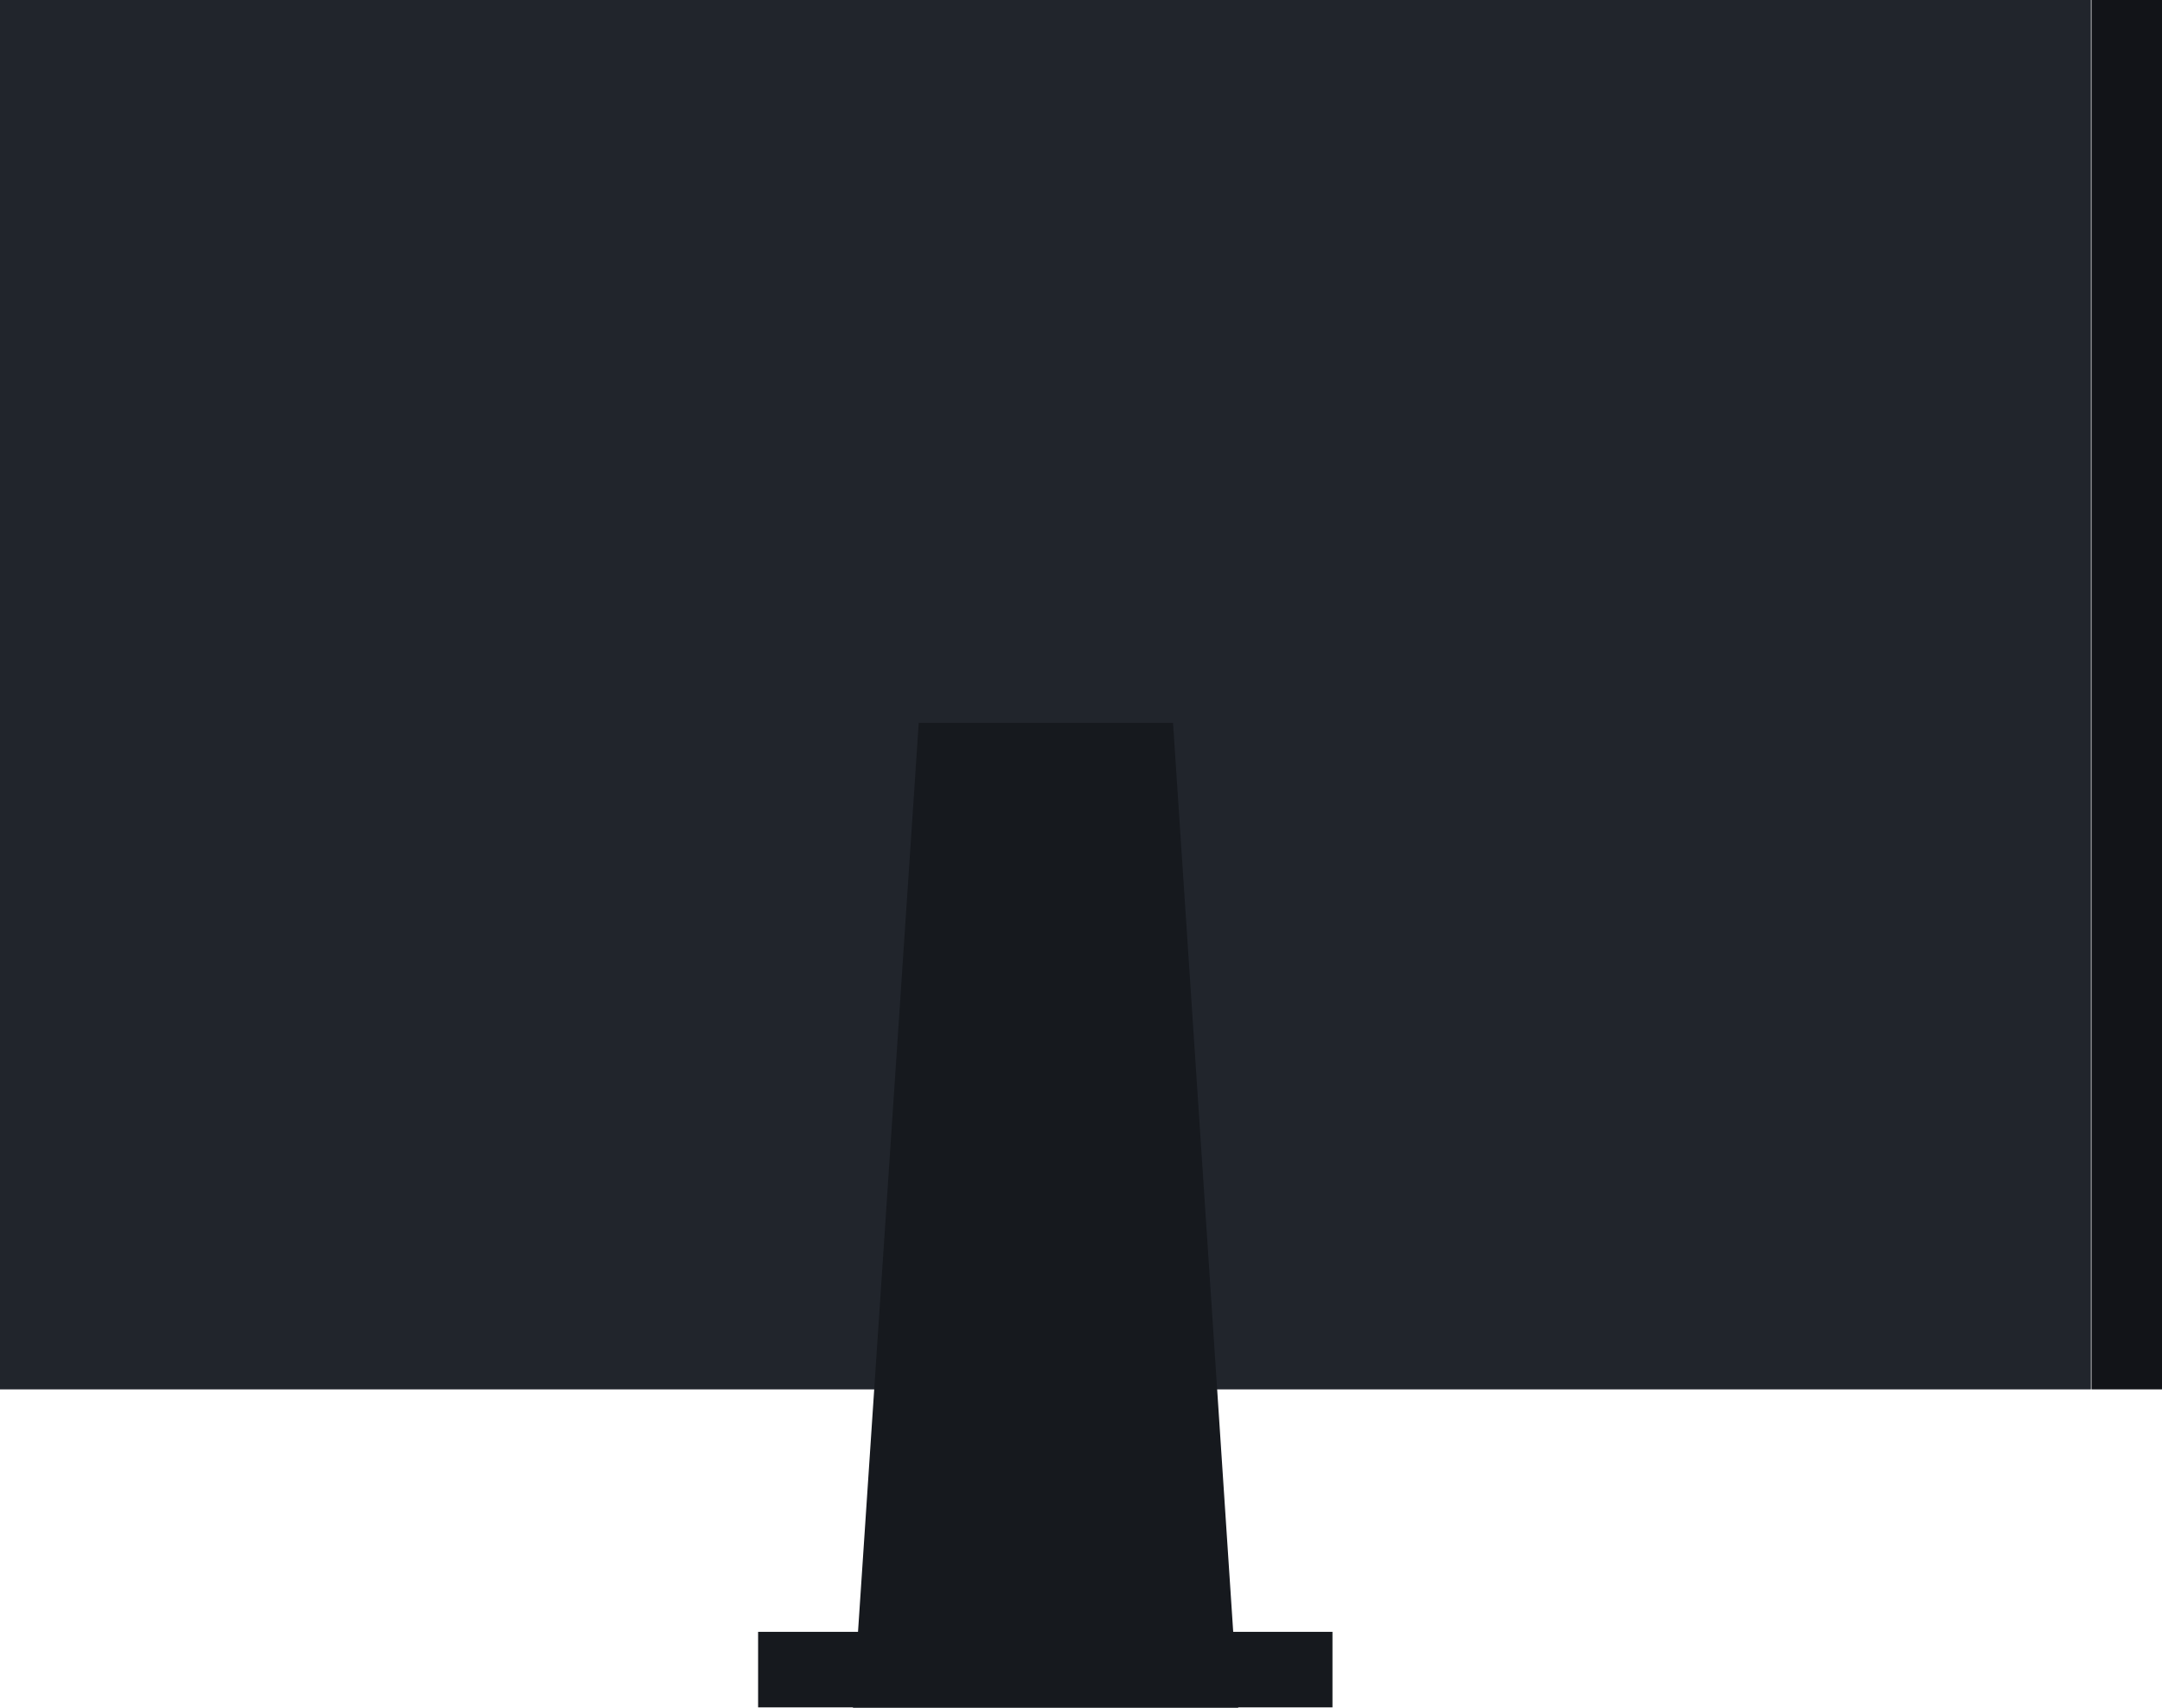
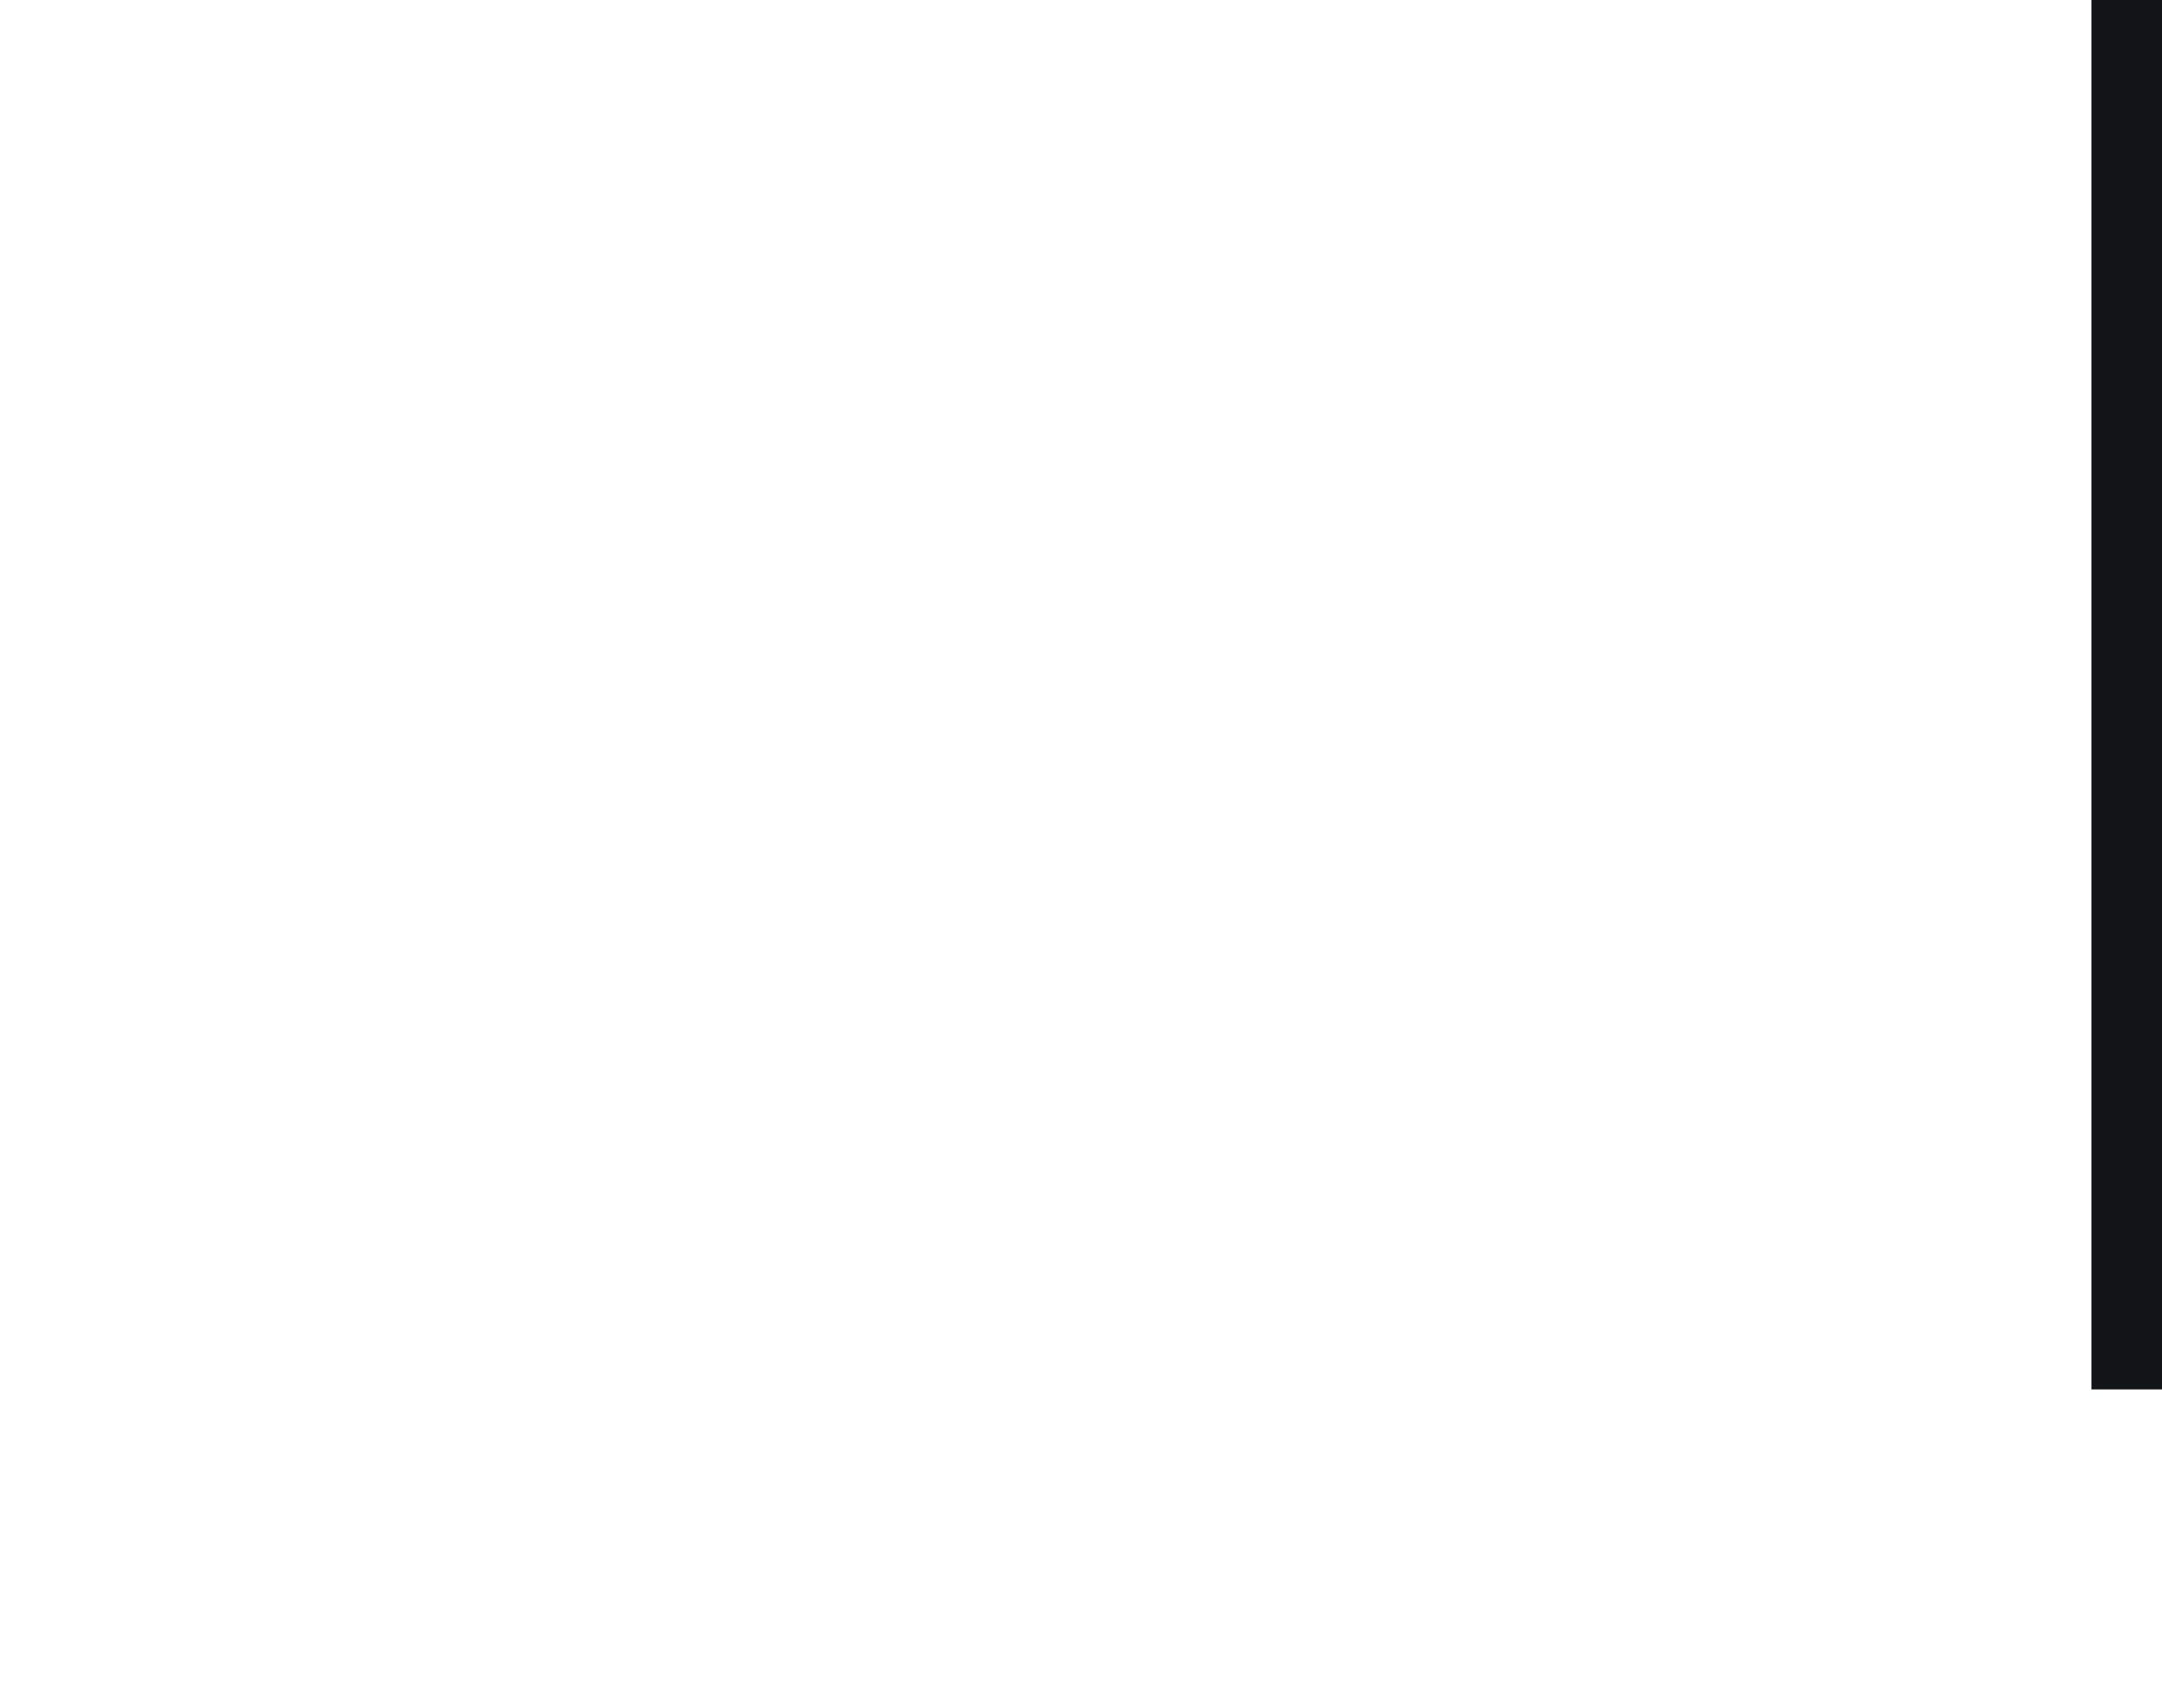
<svg xmlns="http://www.w3.org/2000/svg" viewBox="0 0 72.95 57.62">
  <g id="Layer_2" data-name="Layer 2">
    <g id="Group_12781" data-name="Group 12781">
-       <rect id="Rectangle_7573" data-name="Rectangle 7573" width="70.55" height="46.88" style="fill:#21252c" />
      <rect id="Rectangle_7574" data-name="Rectangle 7574" x="70.57" width="2.38" height="46.88" style="fill:#121418" />
-       <path id="Path_35752" data-name="Path 35752" d="M28.78,57.62h13l-2.2-33.23H31Z" style="fill:#16191e" />
-       <rect id="Rectangle_7575" data-name="Rectangle 7575" x="25.58" y="55.06" width="19.38" height="2.55" style="fill:#16191e" />
    </g>
  </g>
</svg>